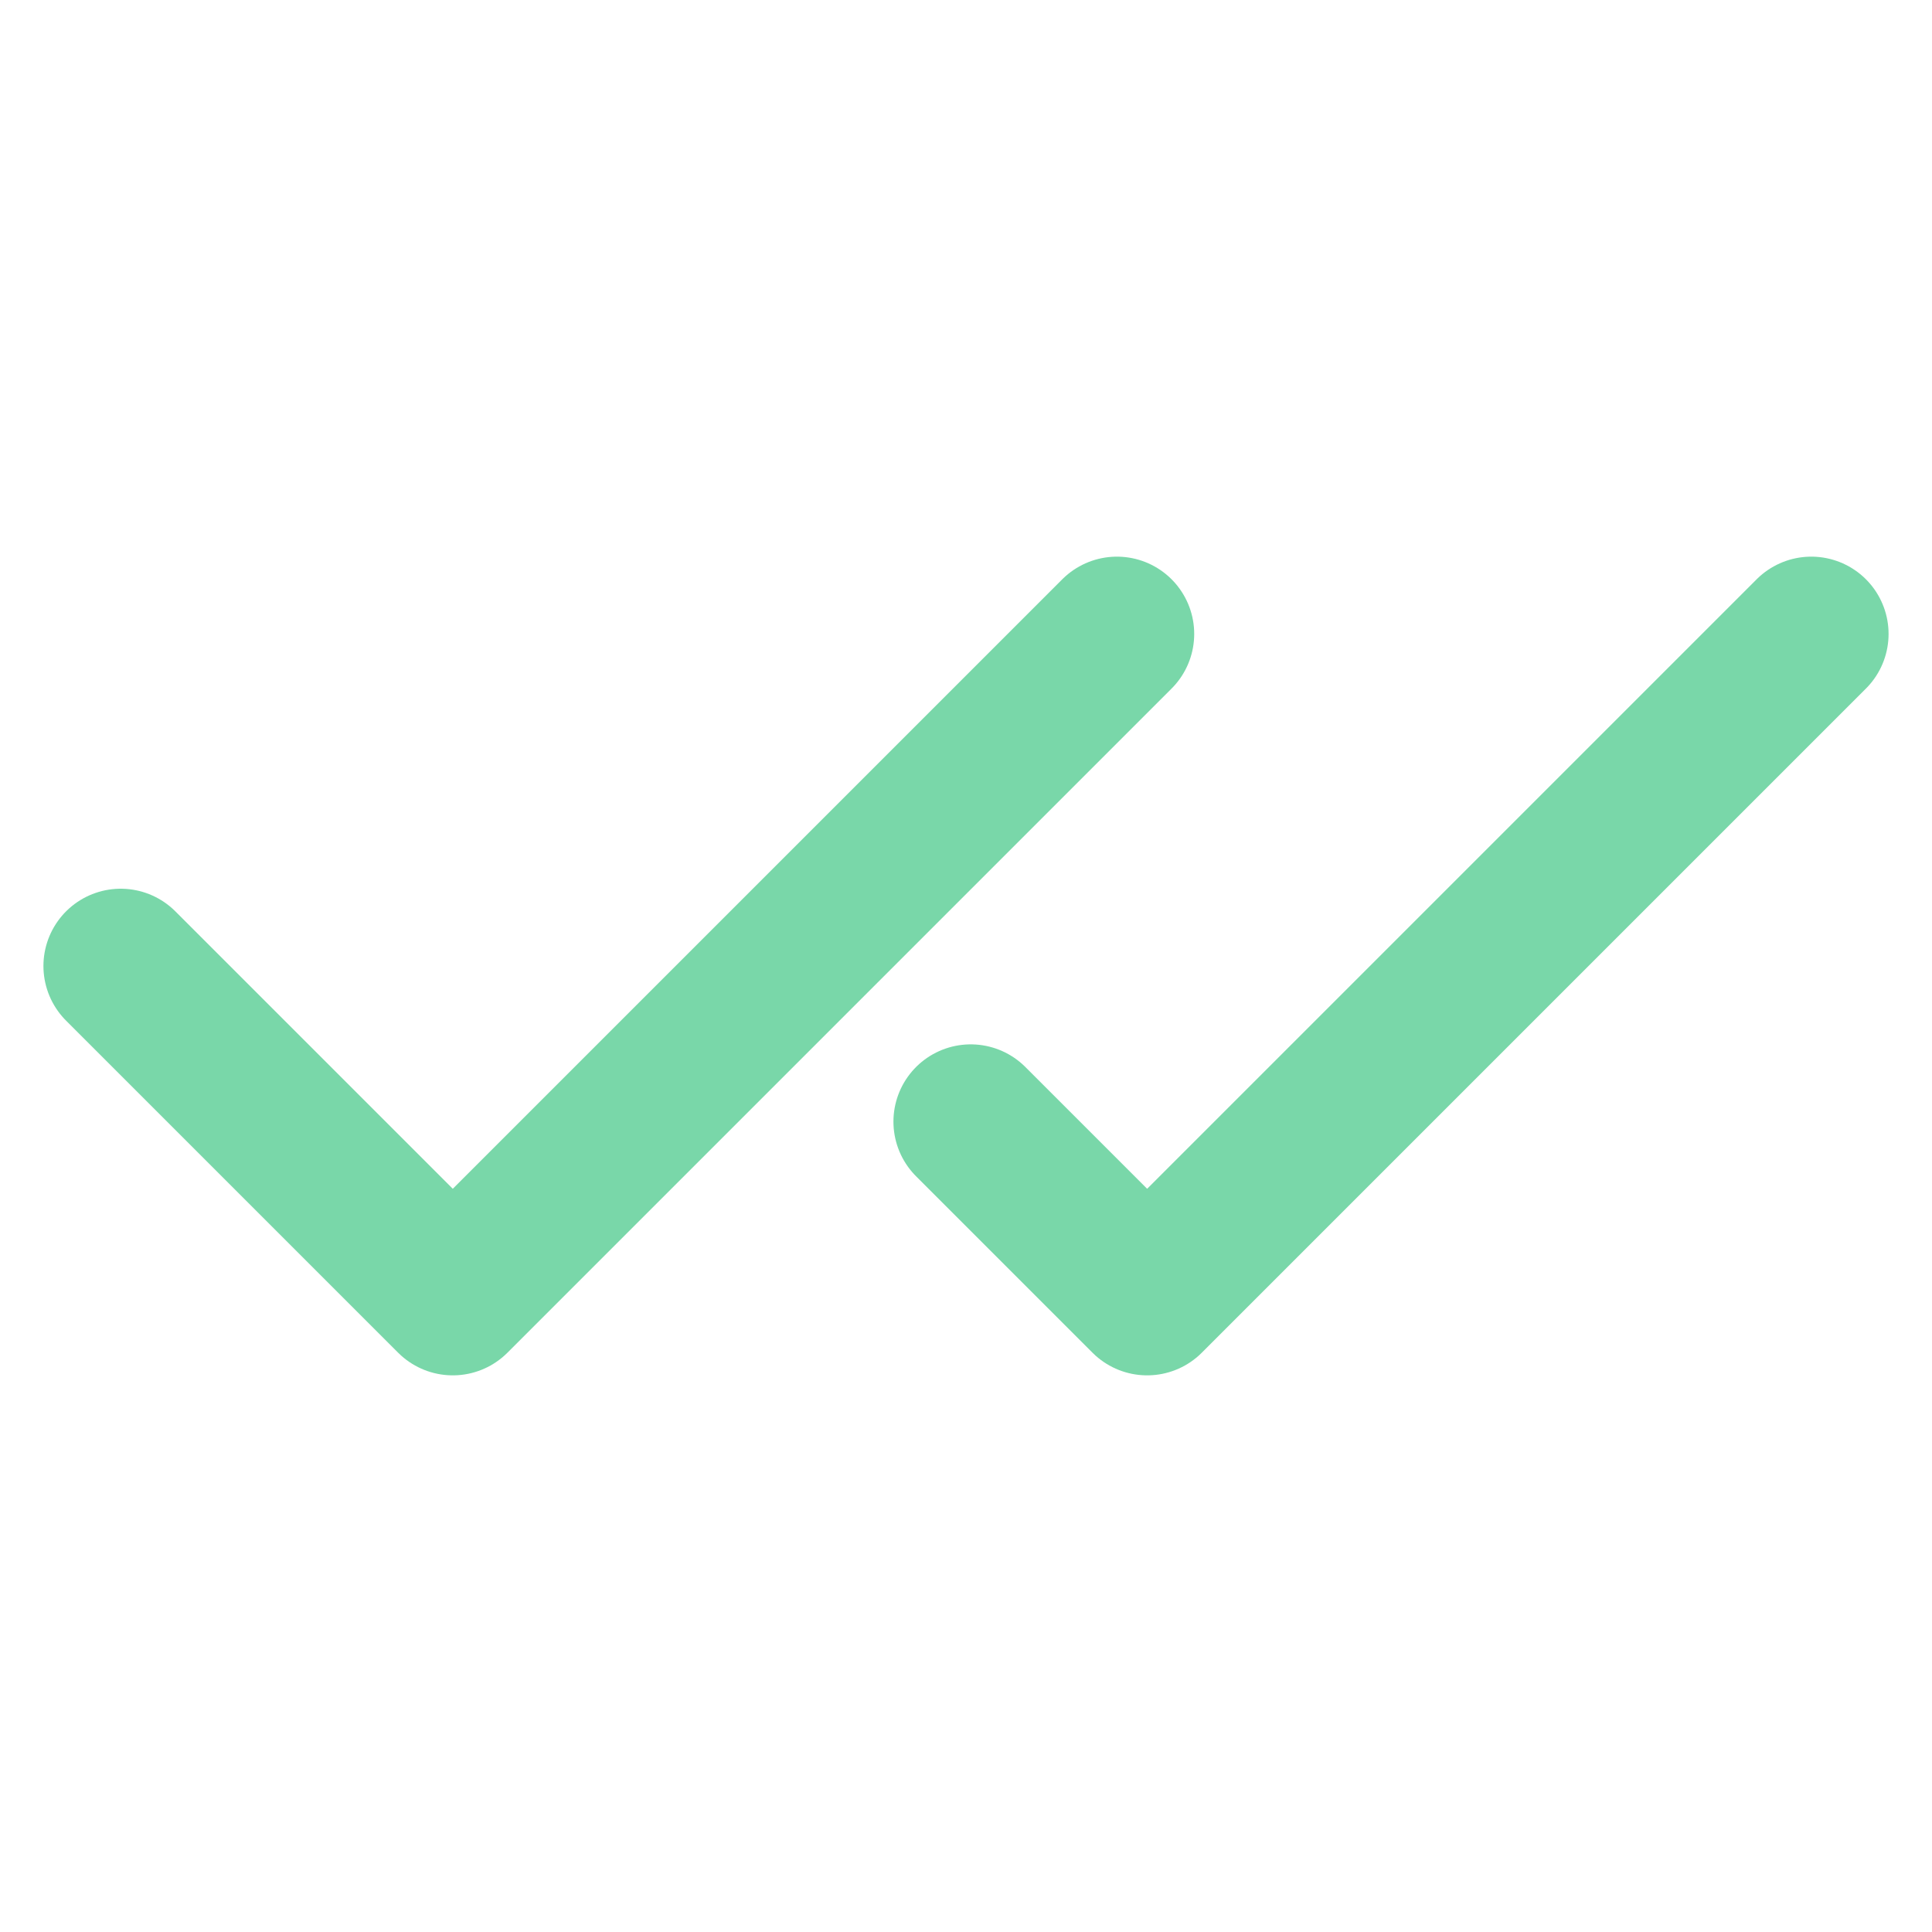
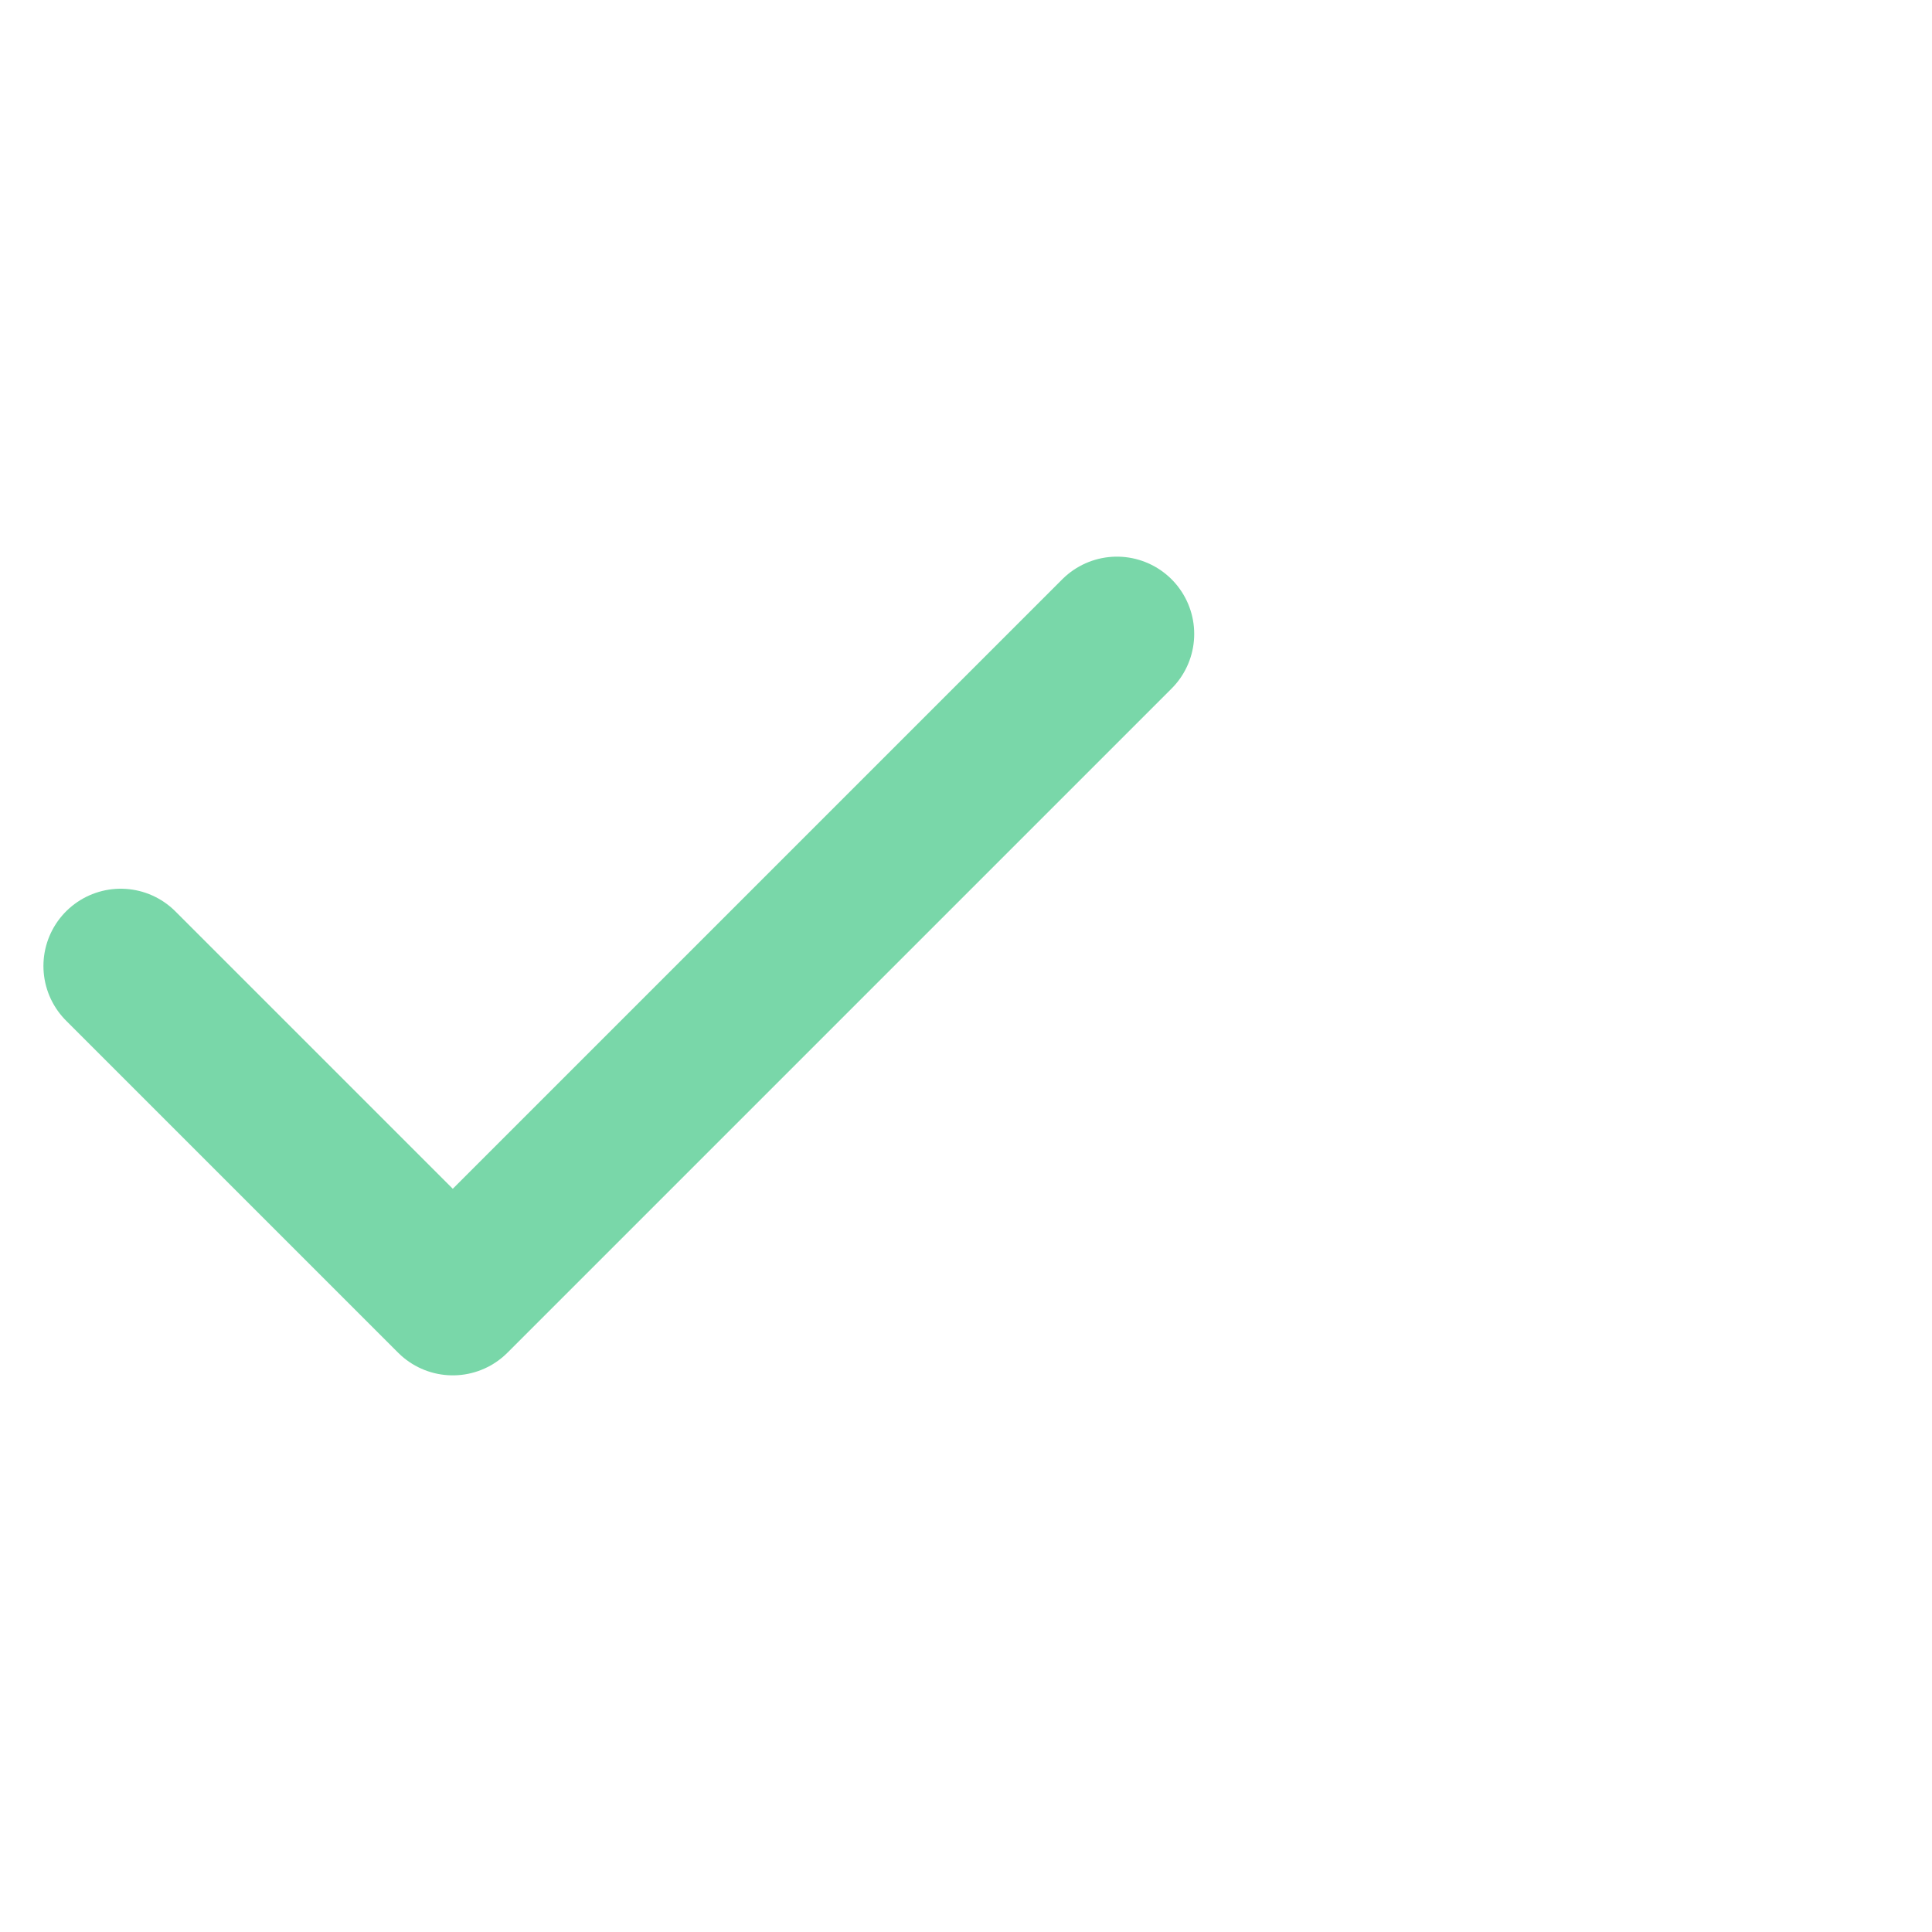
<svg xmlns="http://www.w3.org/2000/svg" width="25" height="25" viewBox="0 0 25 25" fill="none">
  <path d="M14.453 8.203L5.859 16.797L1.562 12.5" stroke="#79D7A9" stroke-width="2" stroke-linecap="round" stroke-linejoin="round" />
-   <path d="M23.438 8.203L14.844 16.797L12.561 14.514" stroke="#79D7A9" stroke-width="2" stroke-linecap="round" stroke-linejoin="round" />
</svg>